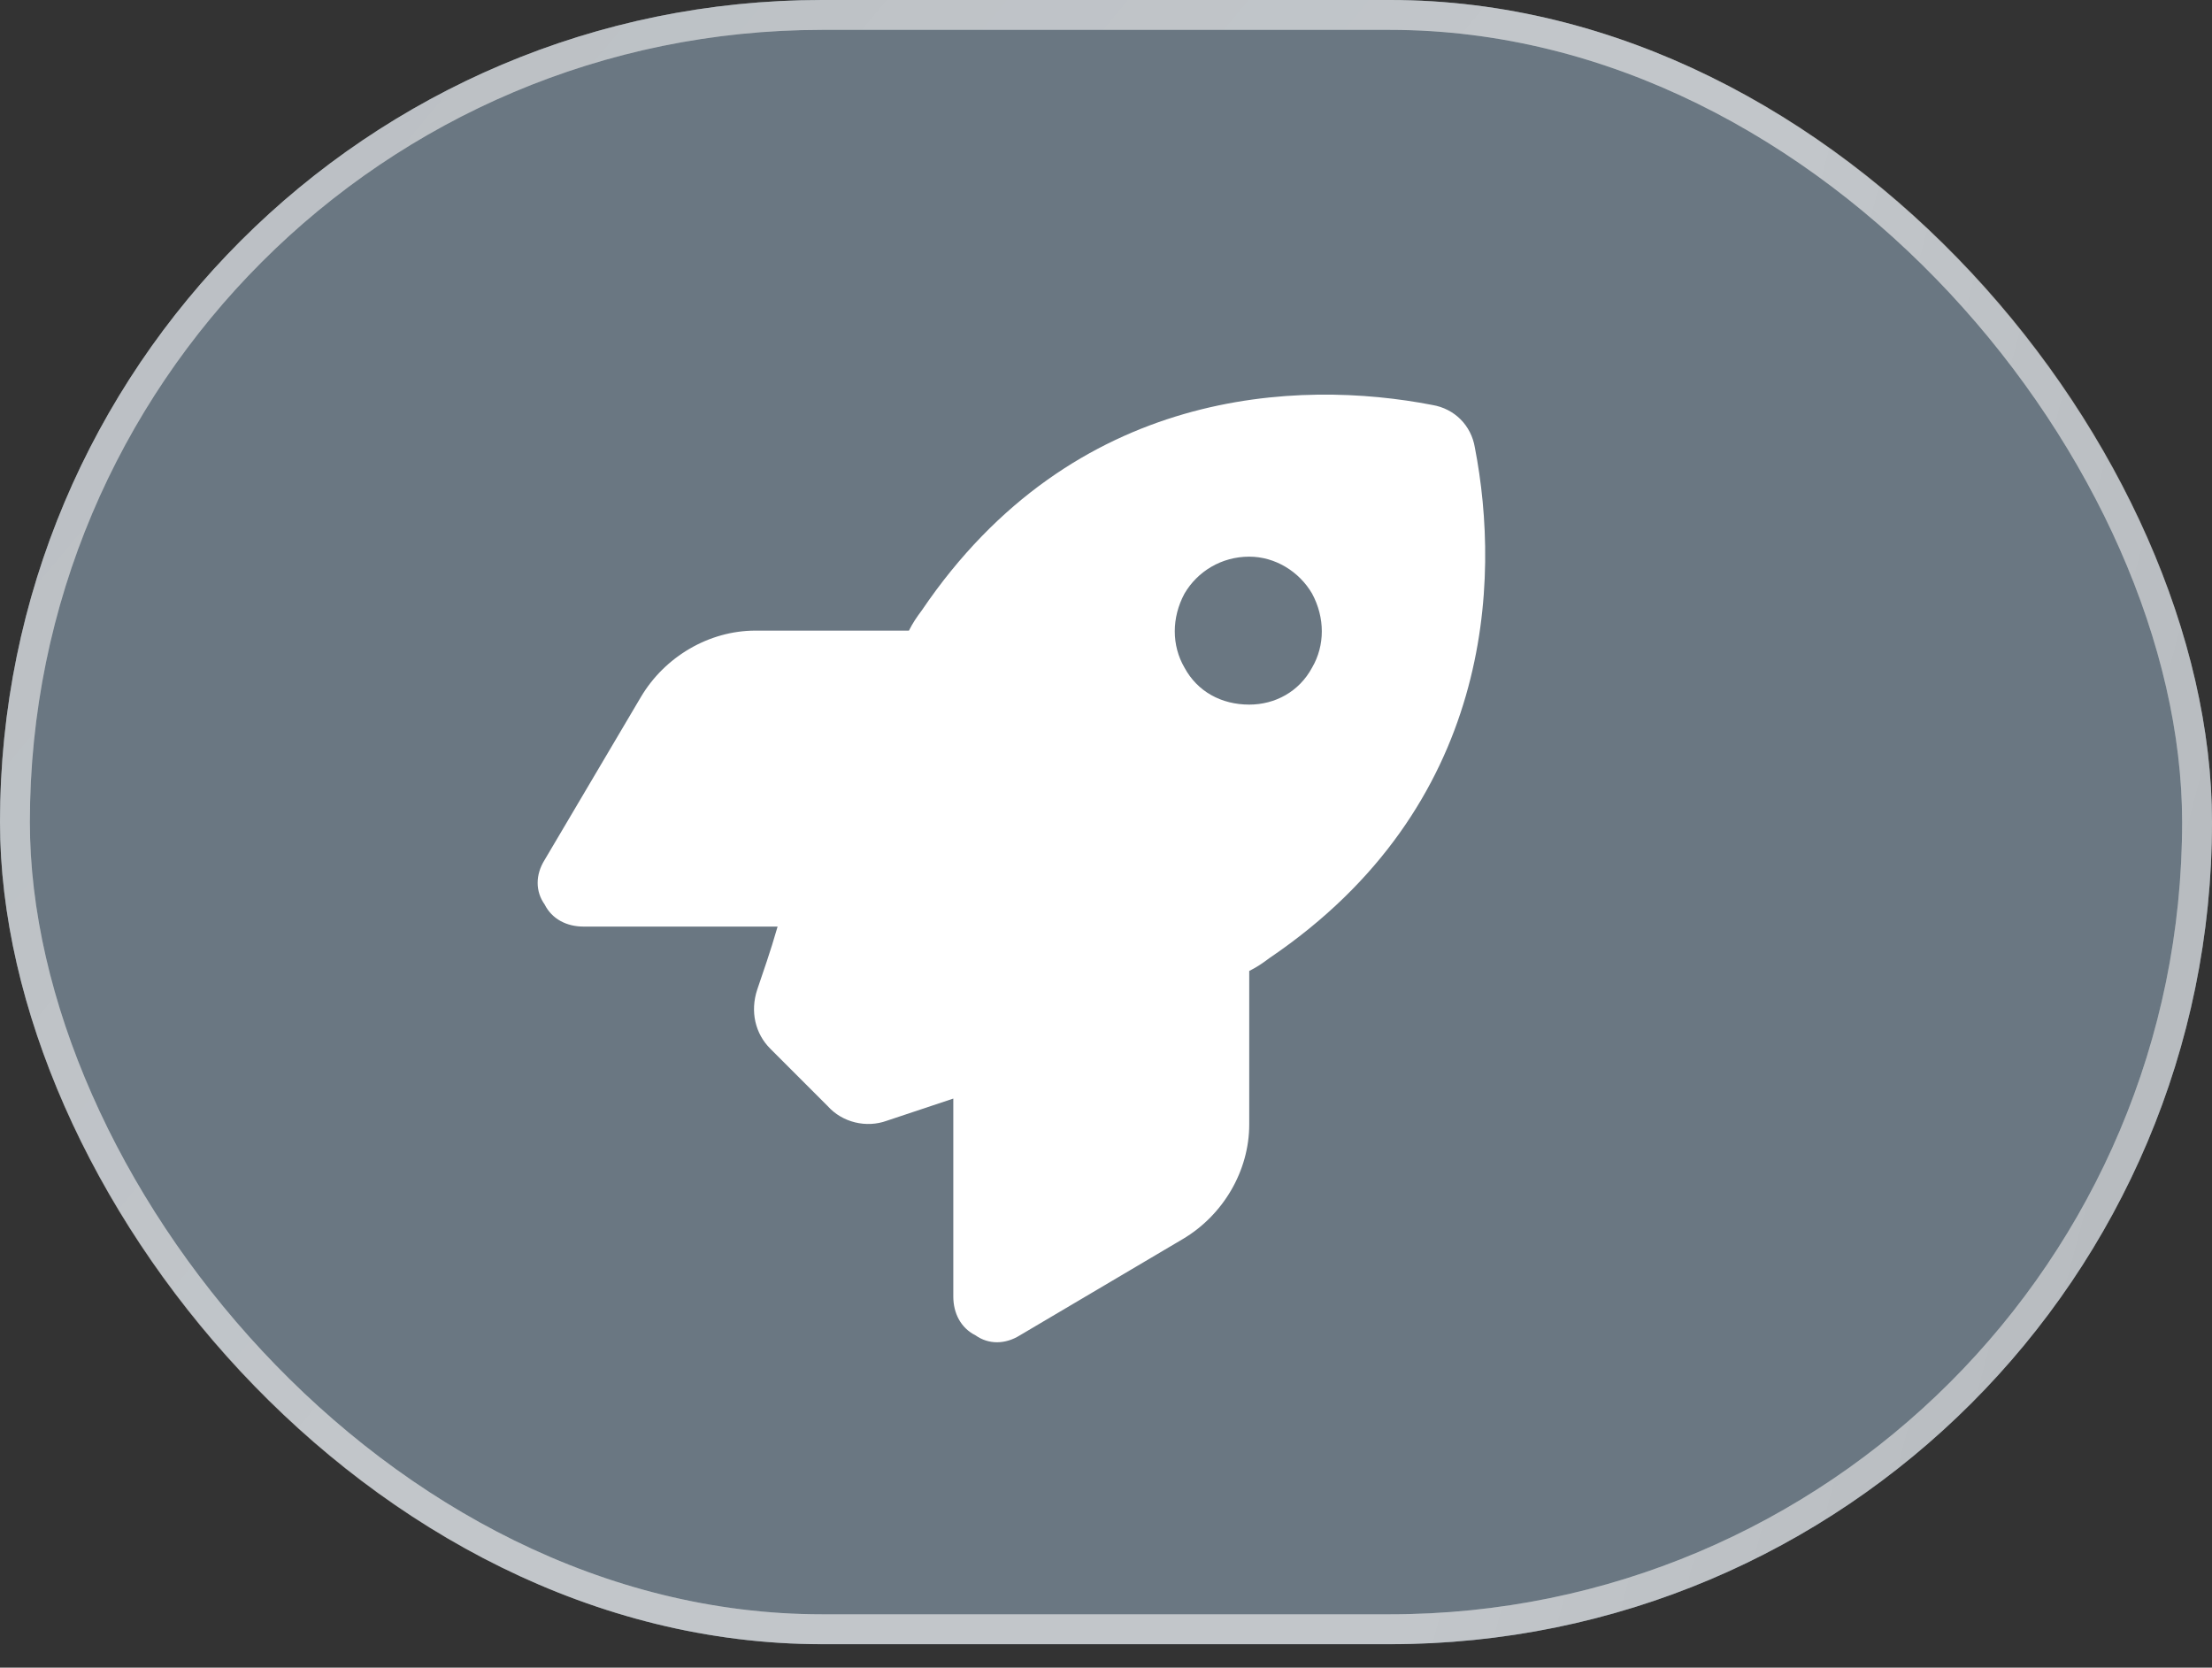
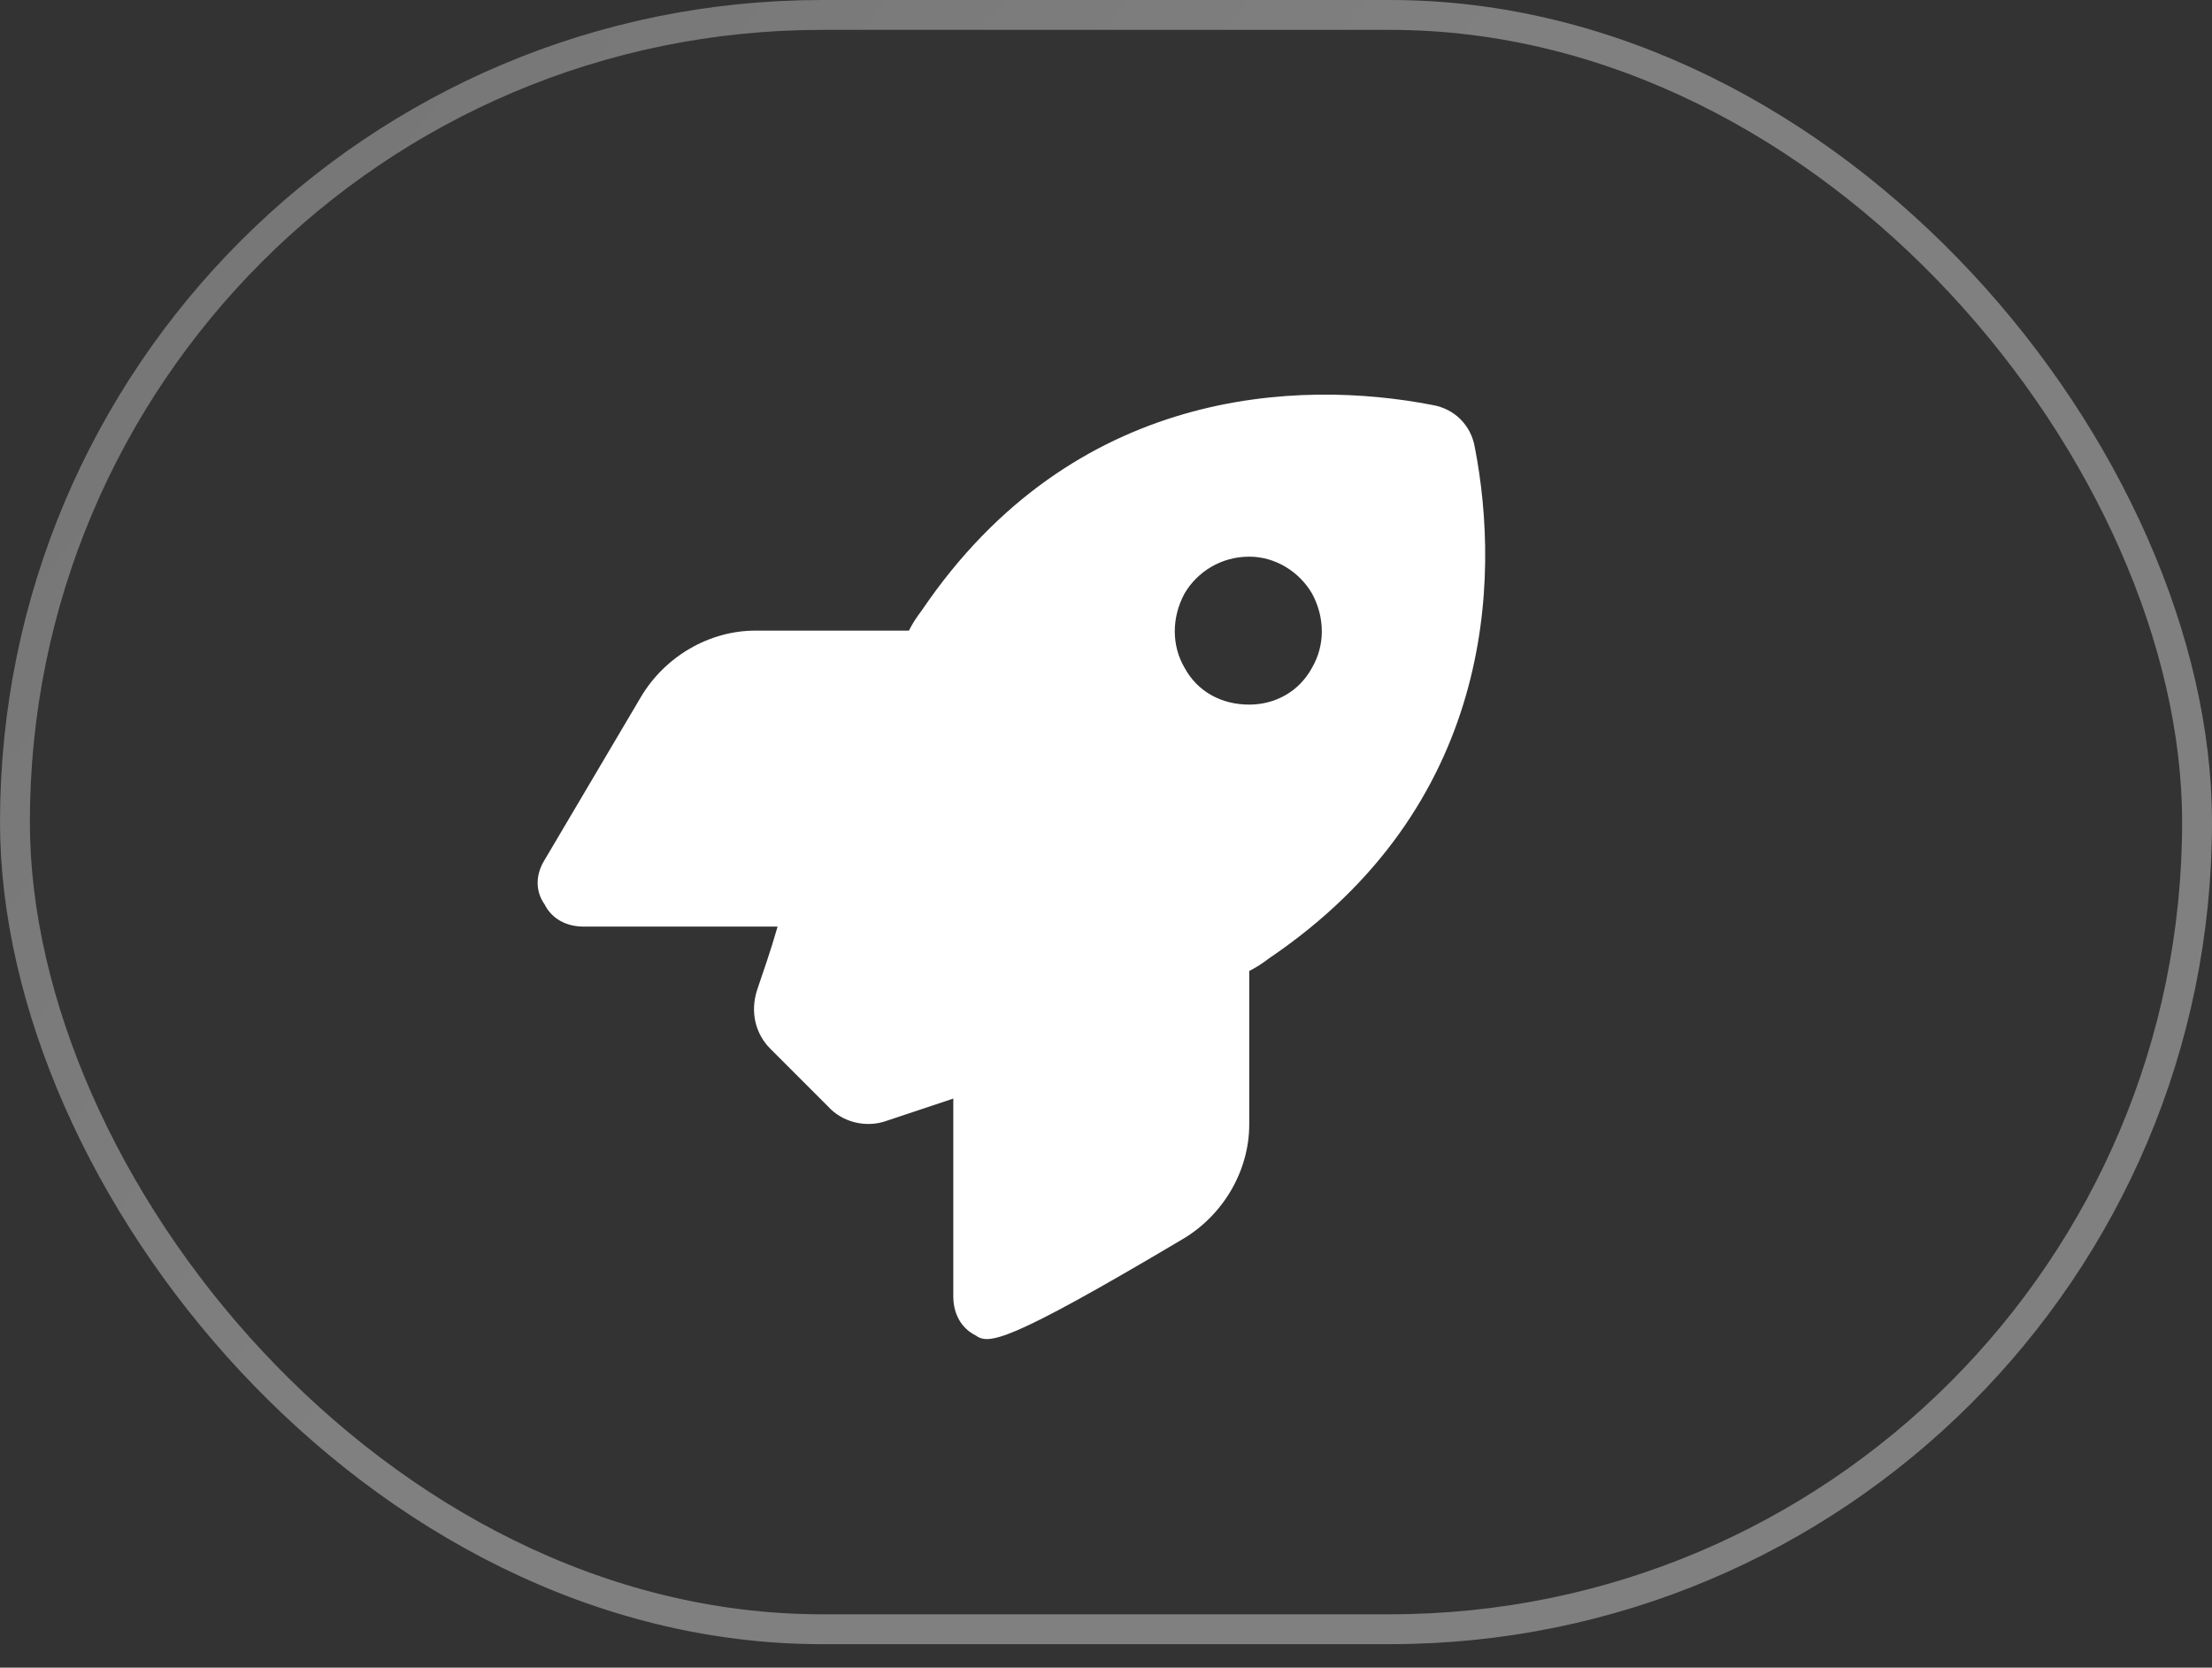
<svg xmlns="http://www.w3.org/2000/svg" width="65" height="49" viewBox="0 0 65 49" fill="none">
  <rect x="0" y="0" width="65" height="49" fill="#333333" stroke="none" />
  <g data-figma-bg-blur-radius="40.2297">
-     <rect width="65" height="48.311" rx="24.155" fill="#6A7782" />
    <rect x="0.439" y="0.439" width="64.122" height="47.432" rx="23.716" stroke="url(#paint0_linear_121_61)" stroke-opacity="0.4" stroke-width="0.878" />
-     <rect x="0.439" y="0.439" width="64.122" height="47.432" rx="23.716" stroke="url(#paint1_linear_121_61)" stroke-opacity="0.4" stroke-width="0.878" />
  </g>
-   <path d="M24.318 32.496L22.633 30.811C22.198 30.377 22.035 29.725 22.253 29.072C22.416 28.583 22.633 27.985 22.85 27.225H17.144C16.655 27.225 16.22 27.007 16.003 26.573C15.731 26.192 15.731 25.703 16.003 25.268L18.829 20.486C19.535 19.29 20.84 18.529 22.198 18.529H26.709C26.818 18.312 26.926 18.149 27.089 17.932C31.546 11.356 38.176 11.139 42.089 11.899C42.741 12.008 43.23 12.497 43.339 13.149C44.099 17.062 43.882 23.692 37.306 28.148C37.089 28.312 36.926 28.42 36.709 28.529V33.04C36.709 34.398 35.948 35.703 34.752 36.409L29.97 39.235C29.535 39.507 29.046 39.507 28.665 39.235C28.231 39.018 28.013 38.583 28.013 38.094V32.279C27.198 32.55 26.546 32.768 26.057 32.931C25.459 33.148 24.753 32.985 24.318 32.496ZM36.709 20.703C37.469 20.703 38.176 20.323 38.556 19.616C38.937 18.964 38.937 18.149 38.556 17.442C38.176 16.79 37.469 16.356 36.709 16.356C35.893 16.356 35.187 16.79 34.806 17.442C34.426 18.149 34.426 18.964 34.806 19.616C35.187 20.323 35.893 20.703 36.709 20.703Z" fill="white" />
+   <path d="M24.318 32.496L22.633 30.811C22.198 30.377 22.035 29.725 22.253 29.072C22.416 28.583 22.633 27.985 22.85 27.225H17.144C16.655 27.225 16.22 27.007 16.003 26.573C15.731 26.192 15.731 25.703 16.003 25.268L18.829 20.486C19.535 19.29 20.84 18.529 22.198 18.529H26.709C26.818 18.312 26.926 18.149 27.089 17.932C31.546 11.356 38.176 11.139 42.089 11.899C42.741 12.008 43.23 12.497 43.339 13.149C44.099 17.062 43.882 23.692 37.306 28.148C37.089 28.312 36.926 28.42 36.709 28.529V33.04C36.709 34.398 35.948 35.703 34.752 36.409C29.535 39.507 29.046 39.507 28.665 39.235C28.231 39.018 28.013 38.583 28.013 38.094V32.279C27.198 32.55 26.546 32.768 26.057 32.931C25.459 33.148 24.753 32.985 24.318 32.496ZM36.709 20.703C37.469 20.703 38.176 20.323 38.556 19.616C38.937 18.964 38.937 18.149 38.556 17.442C38.176 16.79 37.469 16.356 36.709 16.356C35.893 16.356 35.187 16.79 34.806 17.442C34.426 18.149 34.426 18.964 34.806 19.616C35.187 20.323 35.893 20.703 36.709 20.703Z" fill="white" />
  <defs>
    <clipPath id="bgblur_0_121_61_clip_path" transform="translate(40.23 40.23)">
      <rect width="65" height="48.311" rx="24.155" />
    </clipPath>
    <linearGradient id="paint0_linear_121_61" x1="0.886" y1="2.48119e-08" x2="27.628" y2="22.323" gradientUnits="userSpaceOnUse">
      <stop stop-color="#D3D3D3" />
      <stop offset="1" stop-color="#F3F3F3" />
    </linearGradient>
    <linearGradient id="paint1_linear_121_61" x1="64.114" y1="45.391" x2="43.114" y2="39.818" gradientUnits="userSpaceOnUse">
      <stop stop-color="#D3D3D3" />
      <stop offset="1" stop-color="#F3F3F3" />
    </linearGradient>
  </defs>
</svg>